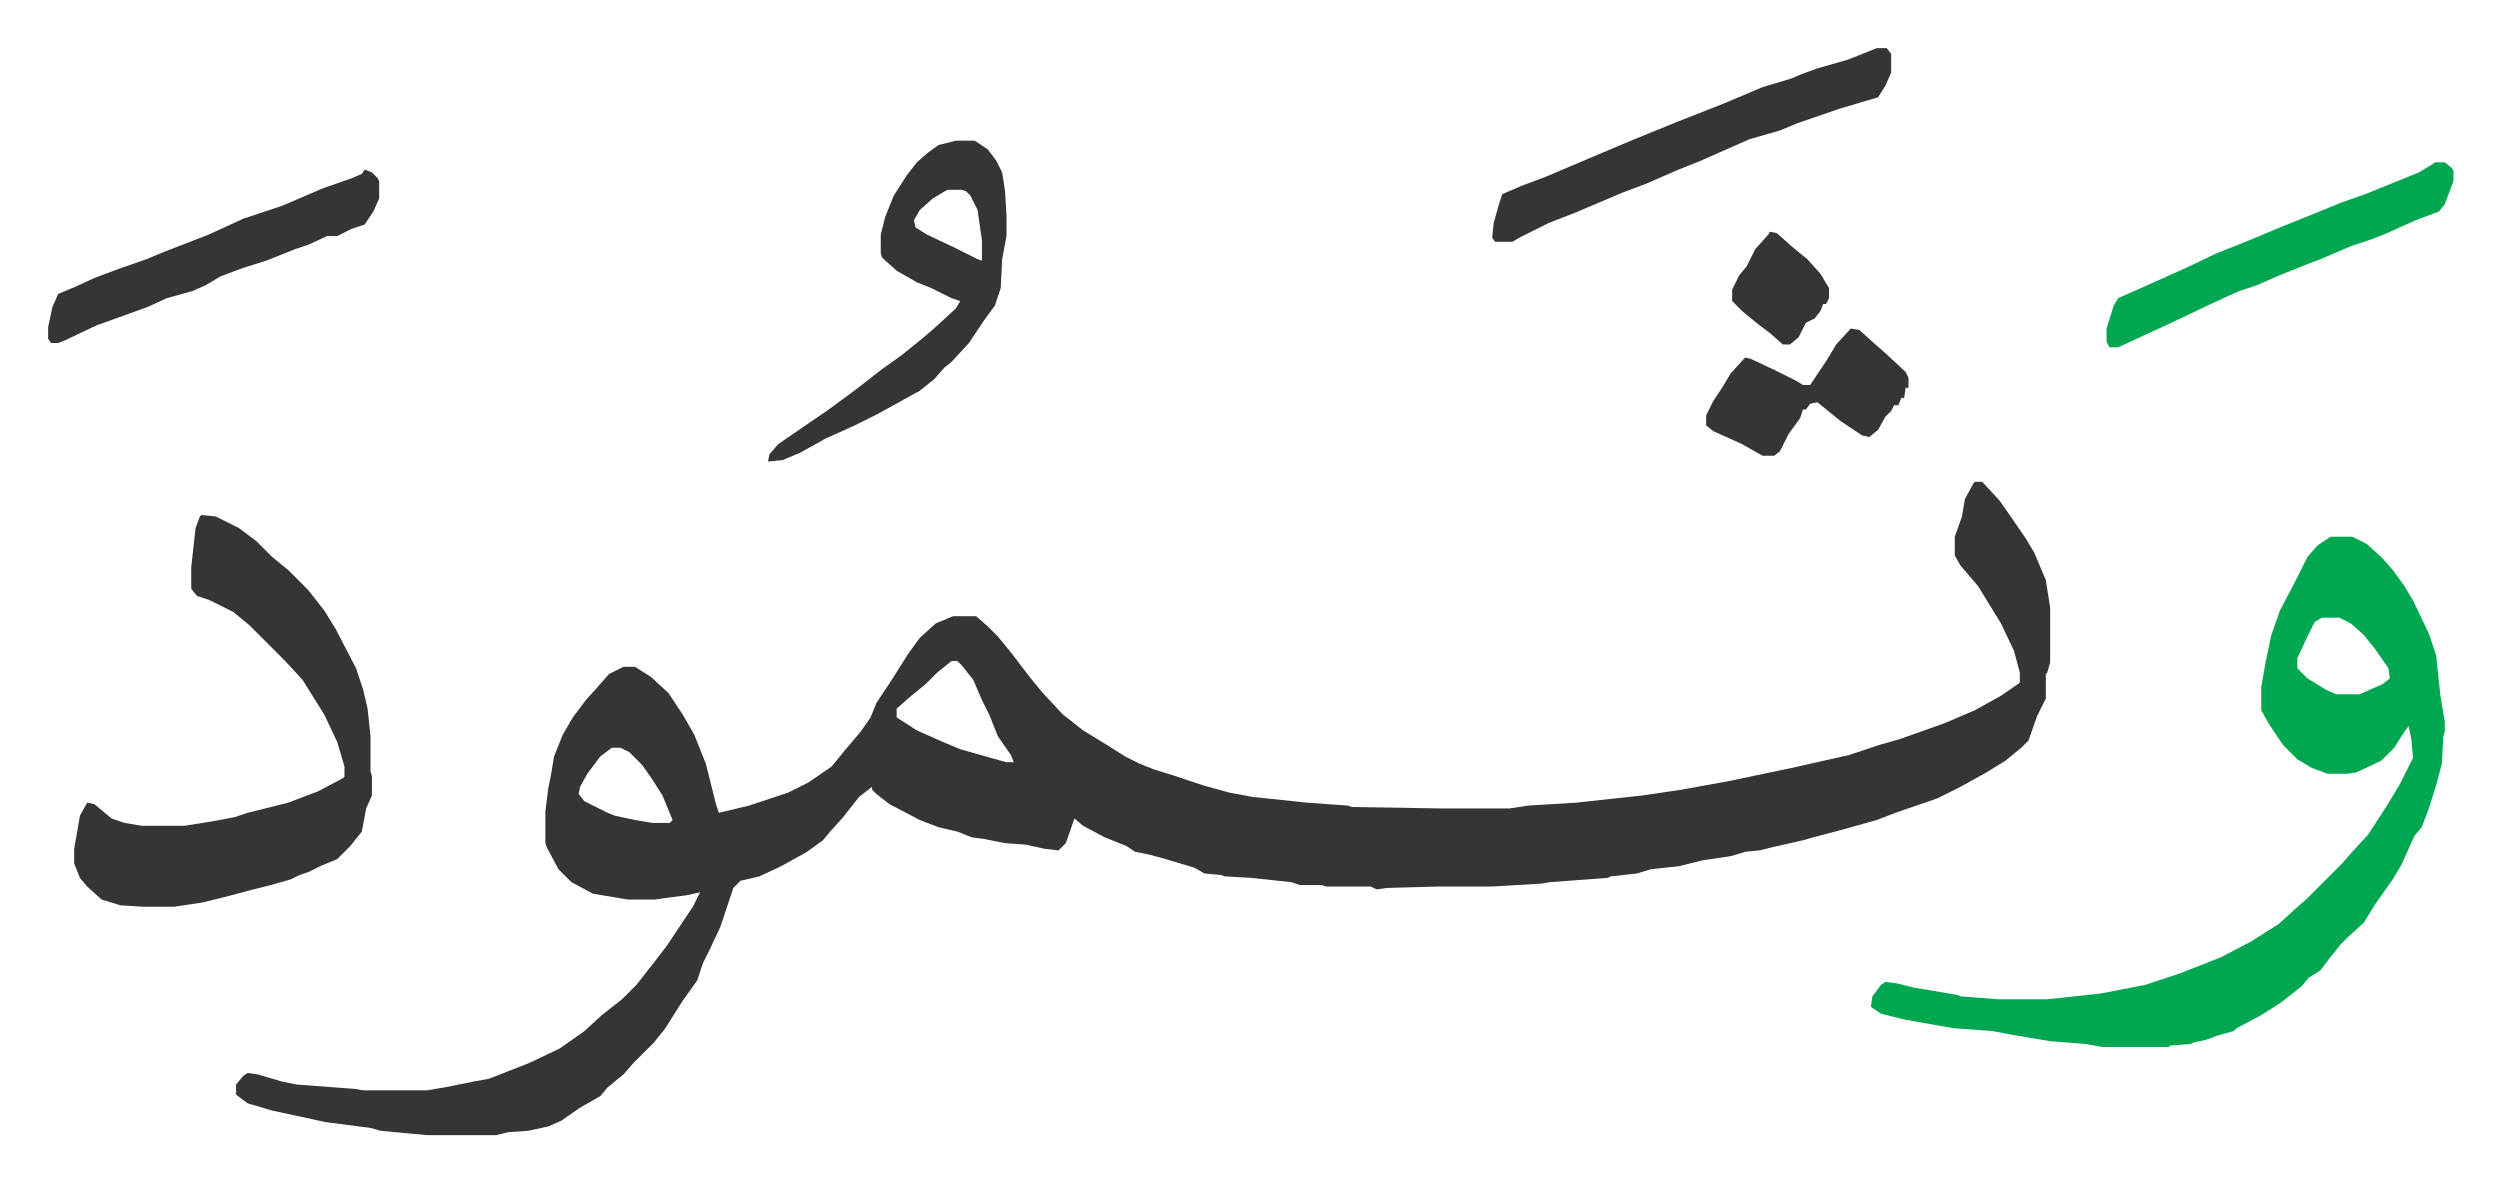
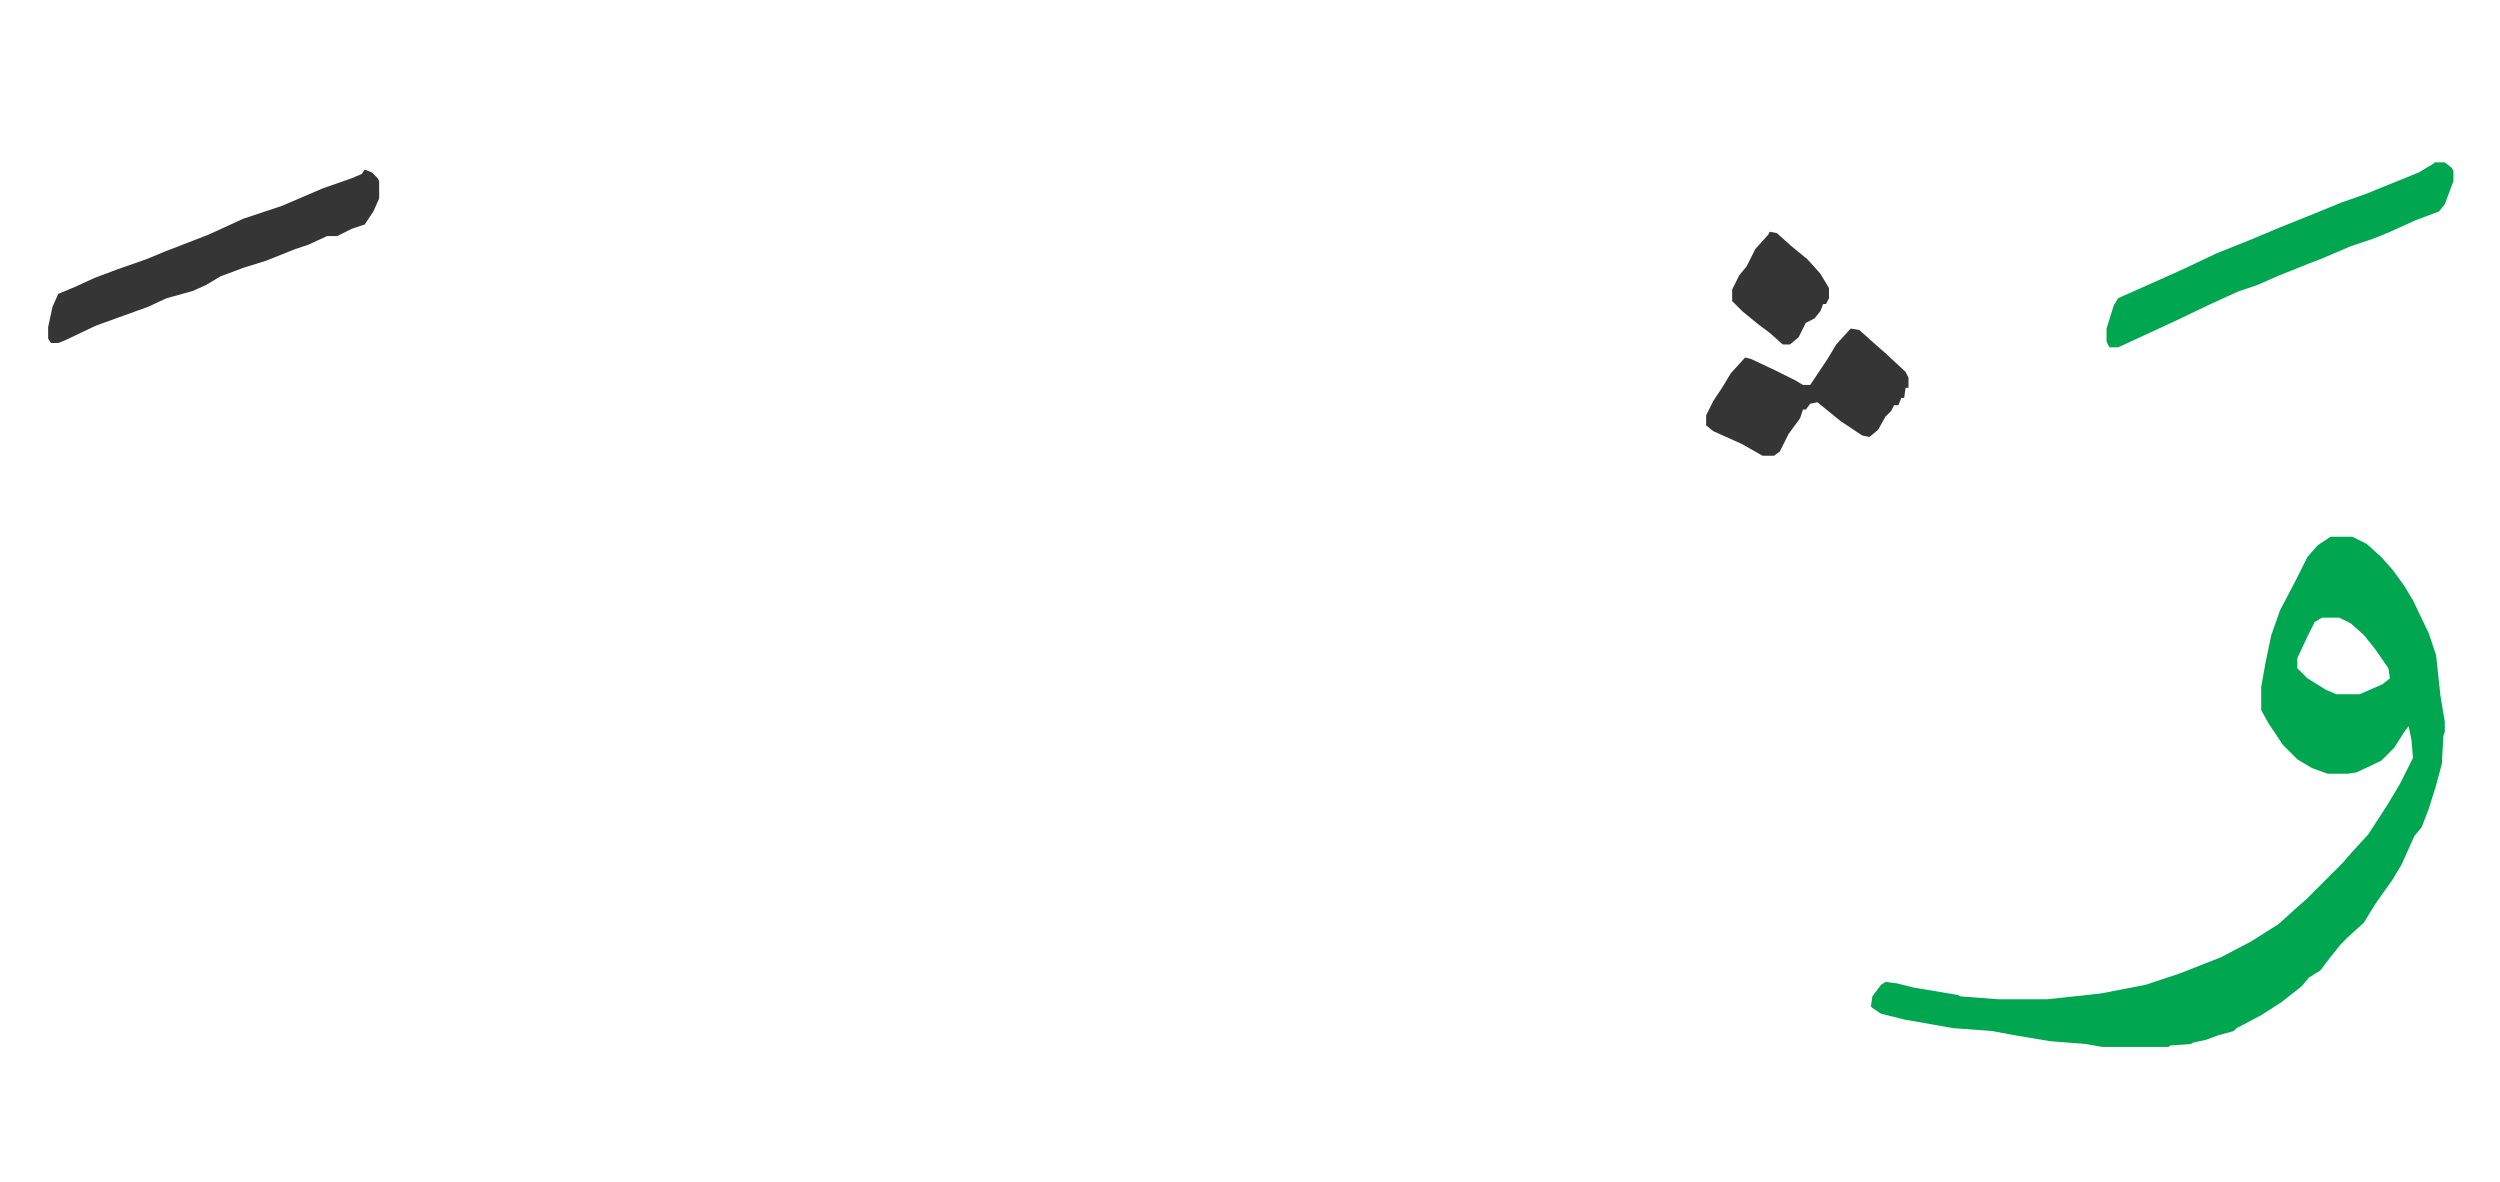
<svg xmlns="http://www.w3.org/2000/svg" viewBox="-33.3 375.7 1729.5 817.5">
-   <path fill="#353535" id="rule_normal" d="M1333 709h5l12 13 7 10 11 16 6 10 8 19 3 19v38l-2 7-1 1v17l-6 12-6 17-5 5-11 9-13 8-18 10-16 8-29 10-13 5-25 7-19 5-7 2-22 5-8 2-10 1-10 3-20 3-16 4-19 2-10 3-18 2-2 1-40 3-6 1-34 2h-37l-36 1-7 1-4-2h-31l-3-1h-15l-6-2-28-3-18-1-3-1-11-1-7-4-20-6-11-3-10-2-6-4-15-6-15-8-6-5-6 17-5 5-9-1-14-3-14-1-15-3-8-1-10-4-13-3-13-5-21-11-9-7-3-3v-2l-9 7-11 14-9 10-5 6-11 8-18 10-15 7-13 3-5 5-6 18-3 9-8 17-4 8-4 12-10 14-12 19-8 10-14 14-7 8-11 9-5 6-14 8-13 9-9 4-14 3-14 1-8 2h-48l-32-3-7-2-31-4-37-8-17-5-8-6v-7l5-6 3-2 7 1 17 5 10 2 40 3 6 1h44l12-2 20-4 11-2 28-11 21-10 17-12 12-11 14-11 10-10 11-14 10-13 18-27 5-10-9 2-15 2-7 1h-19l-24-4-15-8-9-9-8-15-1-3v-22l2-16 2-10 2-12 6-15 7-12 9-12 9-10 7-8 10-5h8l11 7 12 11 10 15 8 14 8 20 7 28 2 6 21-5 27-9 14-7 16-11 9-11 11-13 7-10 4-10 10-15 12-19 8-11 11-10 12-5h16l8 7 7 7 9 11 13 17 9 11 14 15 14 11 18 11 11 7 10 5 10 4 13 4 21 7 18 5 16 3 38 4 28 2 3 1 62 1h47l13-2 33-2 46-5 27-4 33-6 43-9 40-9 21-7 14-4 31-11 21-9 18-10 13-9v-7l-4-15-9-19-16-26-12-14-4-7v-13l5-14 2-12 6-11zM625 833l-10 8-8 8-11 9-9 8v6l14 9 18 8 12 5 21 6 11 3h5l-2-5-9-13-6-15-5-10-6-14-8-10-3-3zm-235 60-8 6-9 12-5 9-1 5 4 5 16 8 5 2 14 3 12 2h12l2-2-7-17-7-11-7-10-9-9-6-3z" />
  <path fill="#00a650" id="rule_idgham_with_ghunnah" d="M1579 747h15l10 5 10 9 8 9 8 11 6 10 11 23 5 15 3 28 3 18v7l-1 3-1 19-4 15-5 16-5 13-5 6-9 20-6 10-12 17-8 13-11 10-5 5-8 10-6 8-8 5-5 6-14 11-14 9-17 9-2 2-11 3-8 3-9 2-2 1-14 1-1 1h-46l-11-2-25-2-24-4-16-3-27-2-34-6-16-4-6-4-1-1 1-7 6-8 3-2 8 1 12 3 30 5 2 1 26 2h34l37-4 31-6 24-8 28-11 21-11 19-12 11-10 8-7 25-25 7-8 11-12 13-20 9-15 9-18-1-12-2-10-3 4-7 11-9 9-17 8-6 1h-14l-11-4-10-6-10-10-10-15-5-9v-16l3-17 4-19 6-17 11-21 8-16 7-8zm-6 56-5 3-5 10-7 15v7l7 7 13 8 7 3h16l16-7 5-4-1-7-9-13-8-10-9-8-8-4z" />
-   <path fill="#353535" id="rule_normal" d="m106 732 10 1 16 8 12 9 11 11 11 9 14 14 11 14 8 13 14 27 5 15 3 13 2 19v24l1 4v13l-4 9-3 16-8 10-9 9-12 5-8 4-6 2-6 3-14 4-12 3-15 4-20 5-20 3H66l-16-1-13-4-10-9-5-6-4-10v-10l4-23 5-9 5 1 12 10 9 3 12 2h29l19-3 16-3 9-3 28-7 21-8 17-9 1-1v-7l-5-17-9-19-15-24-12-13-25-25-11-9-16-8-9-3-4-5v-15l3-27 3-8zm522-259h13l9 6 6 8 4 8 2 13 1 17v14l-3 16-1 20-4 12-8 11-10 15-12 13-5 4-7 8-10 8-29 16-16 8-20 9-18 10-12 5-10 1 1-5 6-7 16-11 19-13 19-14 18-14 14-10 16-13 8-7 13-12 3-5-6-2-14-7-10-4-14-8-10-9-1-3v-13l3-12 6-15 9-14 7-9 8-7 7-5zm-6 34-10 6-9 8-4 7 1 5 8 5 19 9 16 8 3 1v-14l-3-21-5-10-3-3-3-1zm643-98h7l3 4v13l-4 9-5 8-27 8-29 10-12 5-21 6-34 15-15 6-23 10-16 6-33 14-18 7-20 10-5 3h-12l-2-3 1-10 4-14 2-6 14-6 16-6 33-14 26-11 32-13 33-13 26-11 20-6 7-3 11-4 21-6z" />
  <path fill="#00a650" id="rule_idgham_with_ghunnah" d="M1651 488h7l5 4 1 2v7l-6 16-4 5-16 6-20 9-10 4-15 5-21 9-8 3-20 8-16 7-12 4-9 4-13 6-23 11-39 18h-6l-2-4v-9l5-16 3-5 9-4 18-8 20-9 21-10 25-10 19-8 20-8 22-9 17-6 37-15 10-6z" />
  <path fill="#353535" id="rule_normal" d="m219 493 5 2 4 4 1 2v12l-4 9-6 9-9 3-10 5h-7l-13 6-9 3-20 8-16 5-16 6-10 6-9 4-18 5-13 6-36 13-21 10-5 2H2l-2-3v-8l3-14 4-9 12-5 13-6 16-6 20-7 12-5 31-12 24-11 27-9 28-12 20-7 7-3zm1028 110 6 1 10 9 8 7 14 13 2 4v7h-2l-1 7h-2l-2 5h-3l-2 4-4 4-5 9-6 5-5-1-15-10-16-13-5 1-3 4h-2l-2 6-8 11-6 12-4 3h-8l-14-8-20-9-5-4v-7l5-10 6-9 6-10 10-11 4 1 17 8 14 7 5 3h5l12-18 6-10zm-56-67 5 1 10 9 11 9 9 10 6 10v7l-2 4h-2l-2 5-4 5-6 3-5 10-6 5h-5l-9-8-8-6-11-9-7-7v-8l5-10 5-6 6-12 9-10z" />
</svg>